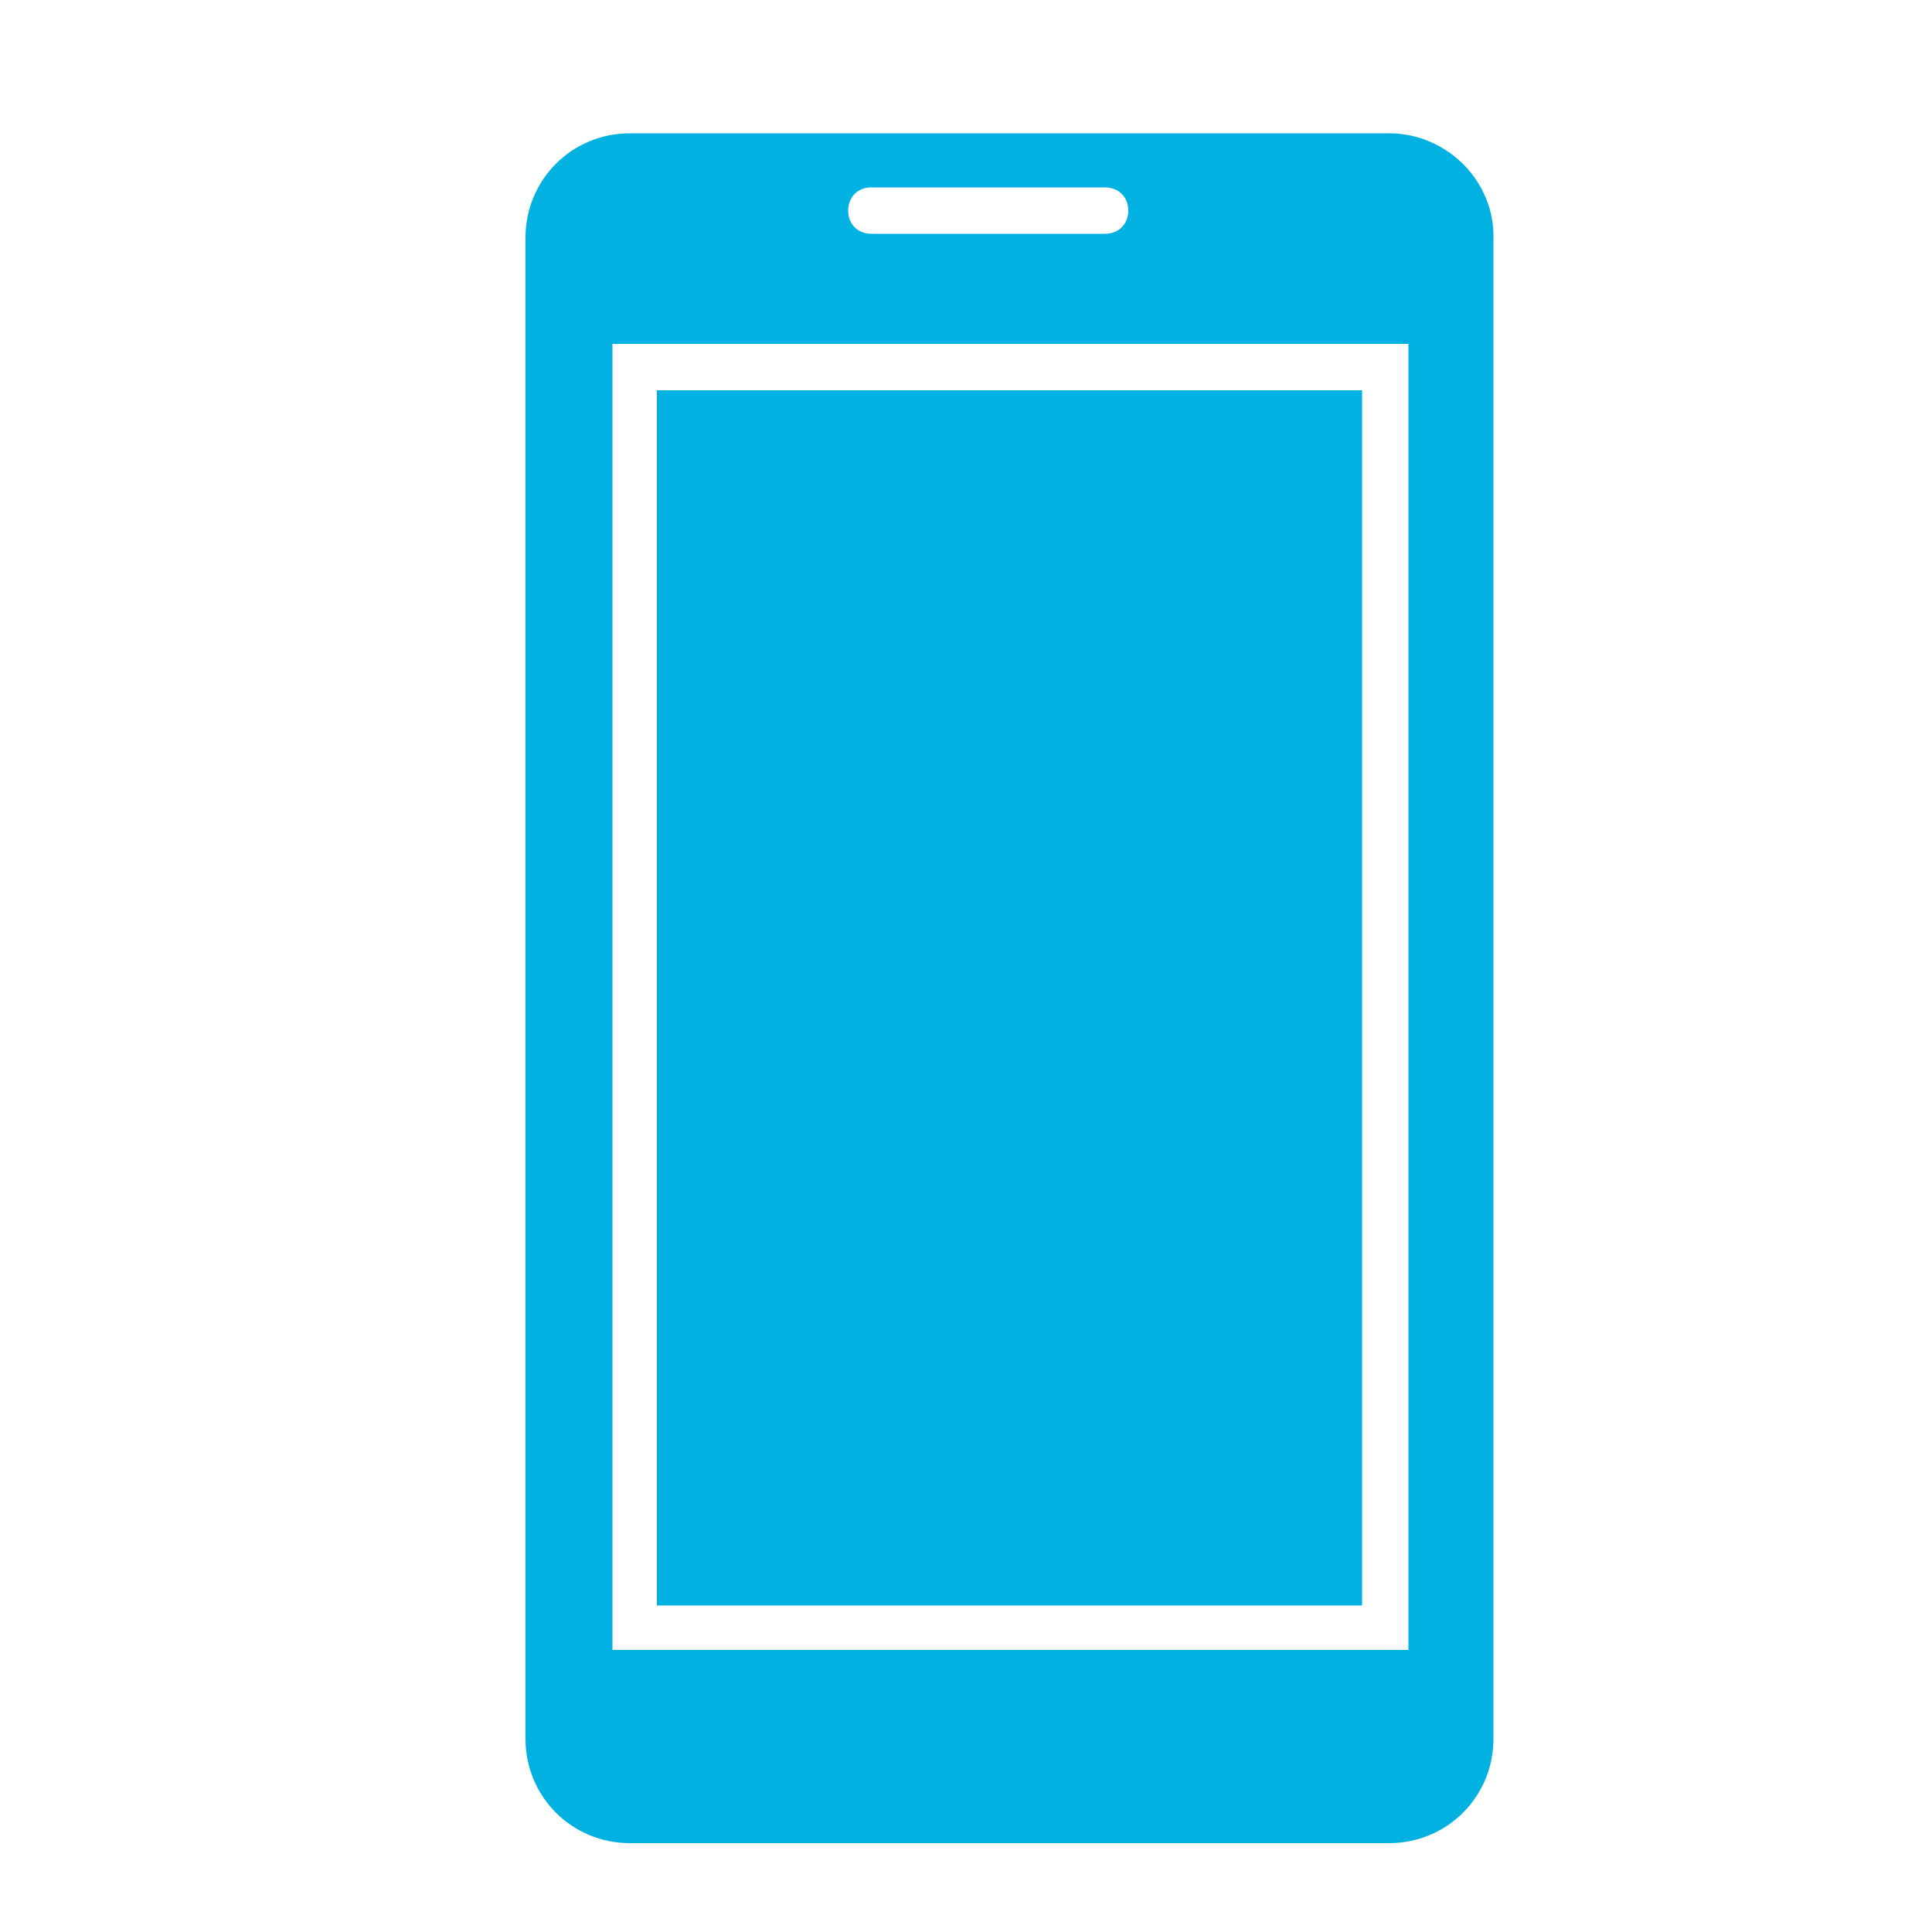
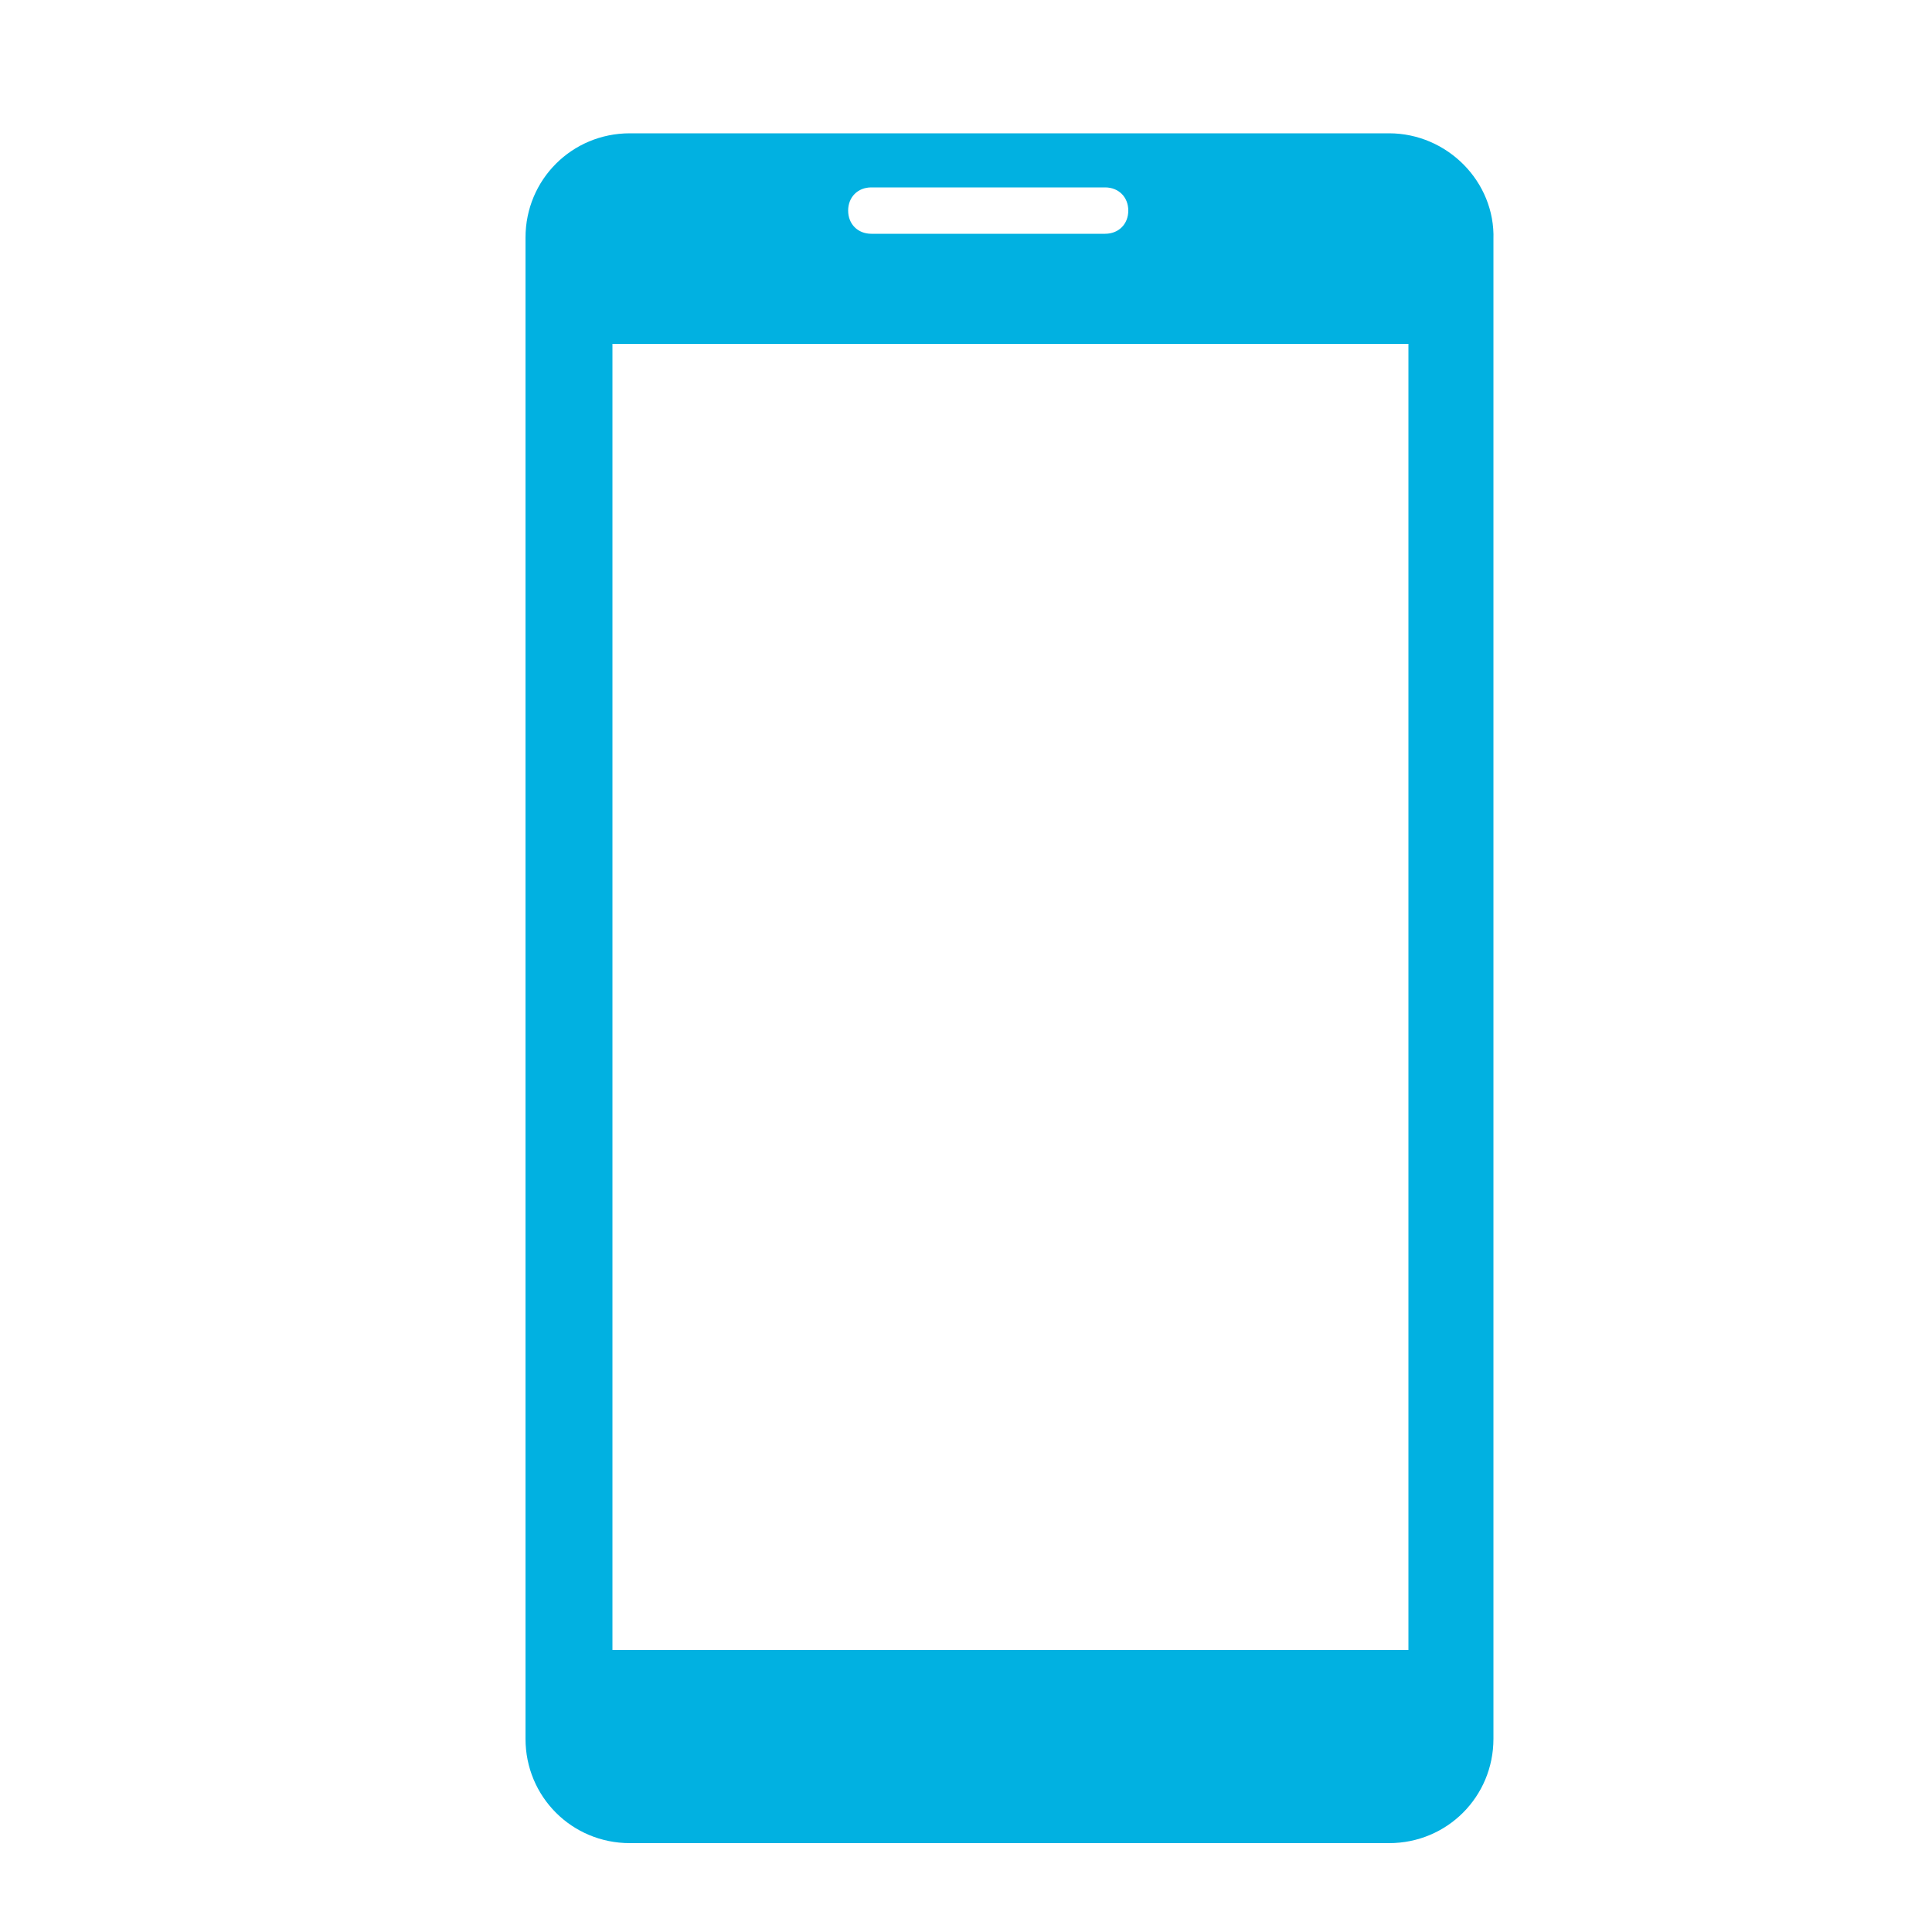
<svg xmlns="http://www.w3.org/2000/svg" height="60px" width="60px" fill="#01B1E1" version="1.1" x="0px" y="0px" viewBox="0 0 100 100" style="enable-background:new 0 0 100 100;" xml:space="preserve">
-   <rect x="34" y="20.2" width="36.5" height="62.9" />
  <path d="M71.9,6.9H32.6c-3,0-5.4,2.4-5.4,5.4V90c0,3,2.4,5.4,5.4,5.4h39.3c3,0,5.4-2.4,5.4-5.4V12.4C77.4,9.4,74.9,6.9,71.9,6.9z   M45.1,9.7h12.1c0.7,0,1.2,0.5,1.2,1.2s-0.5,1.2-1.2,1.2H45.1c-0.7,0-1.2-0.5-1.2-1.2S44.4,9.7,45.1,9.7z M72.9,85.4H31.7V17.8h41.2  V85.4z" />
</svg>